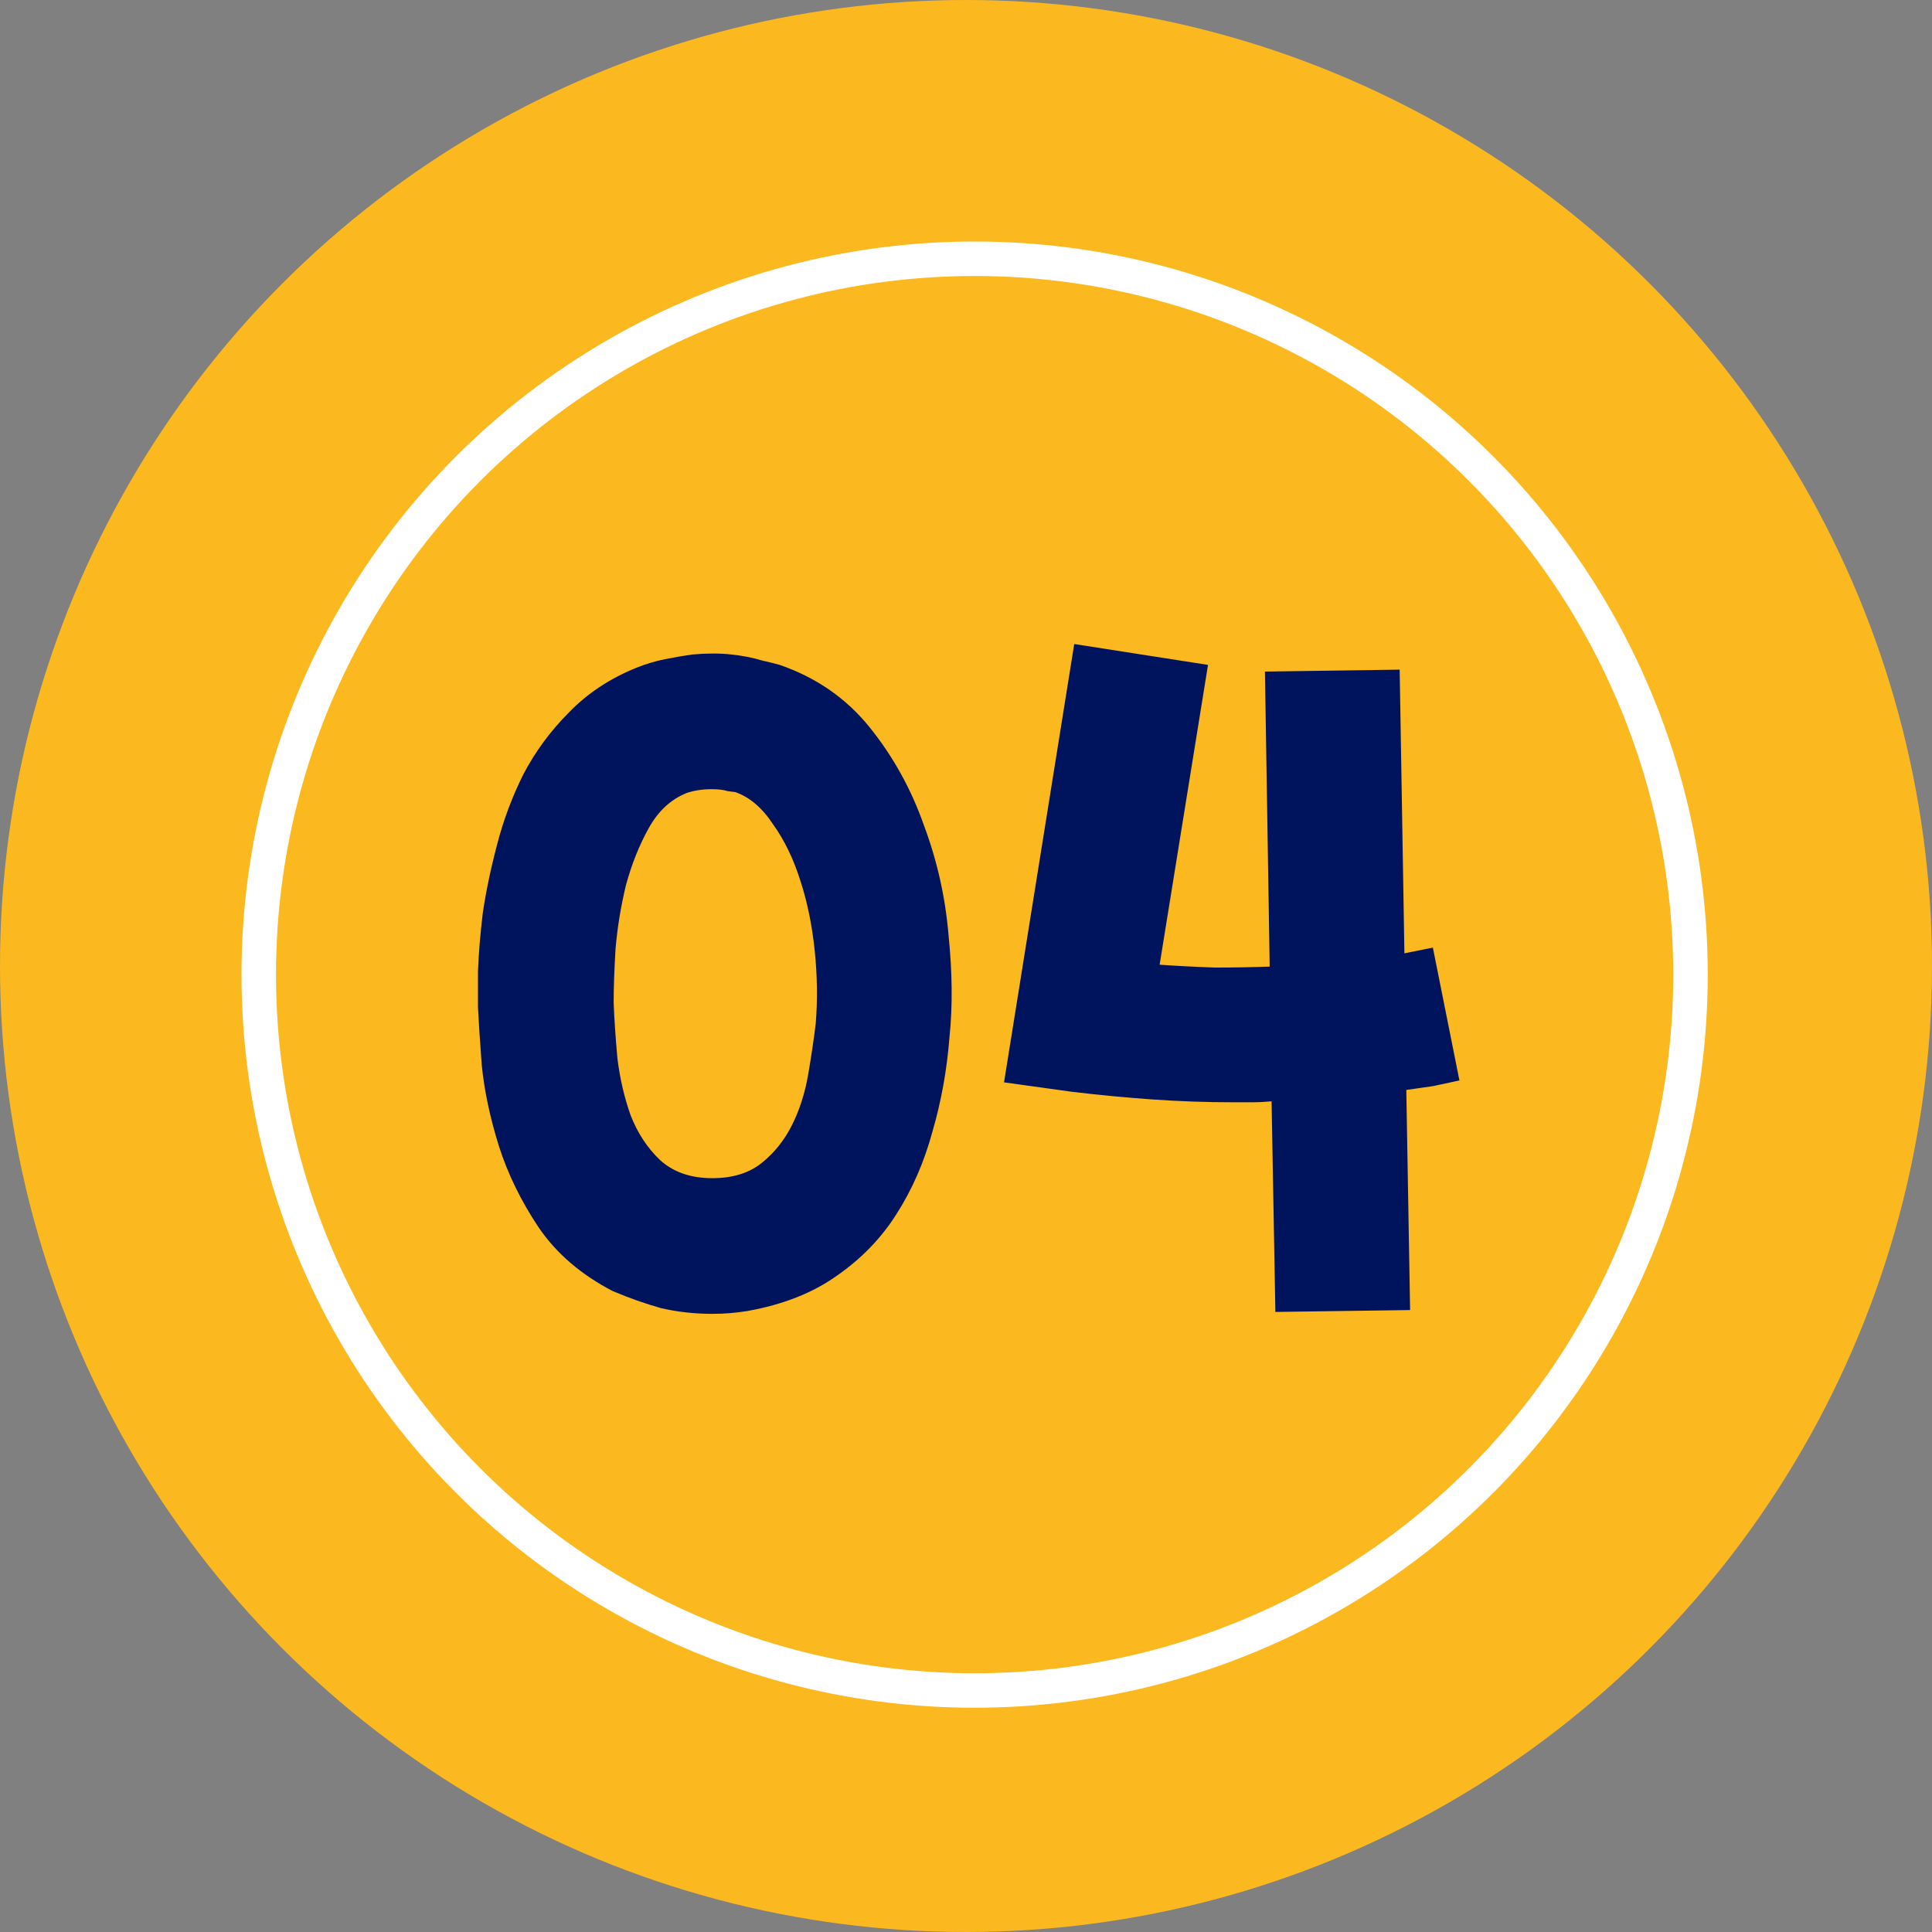
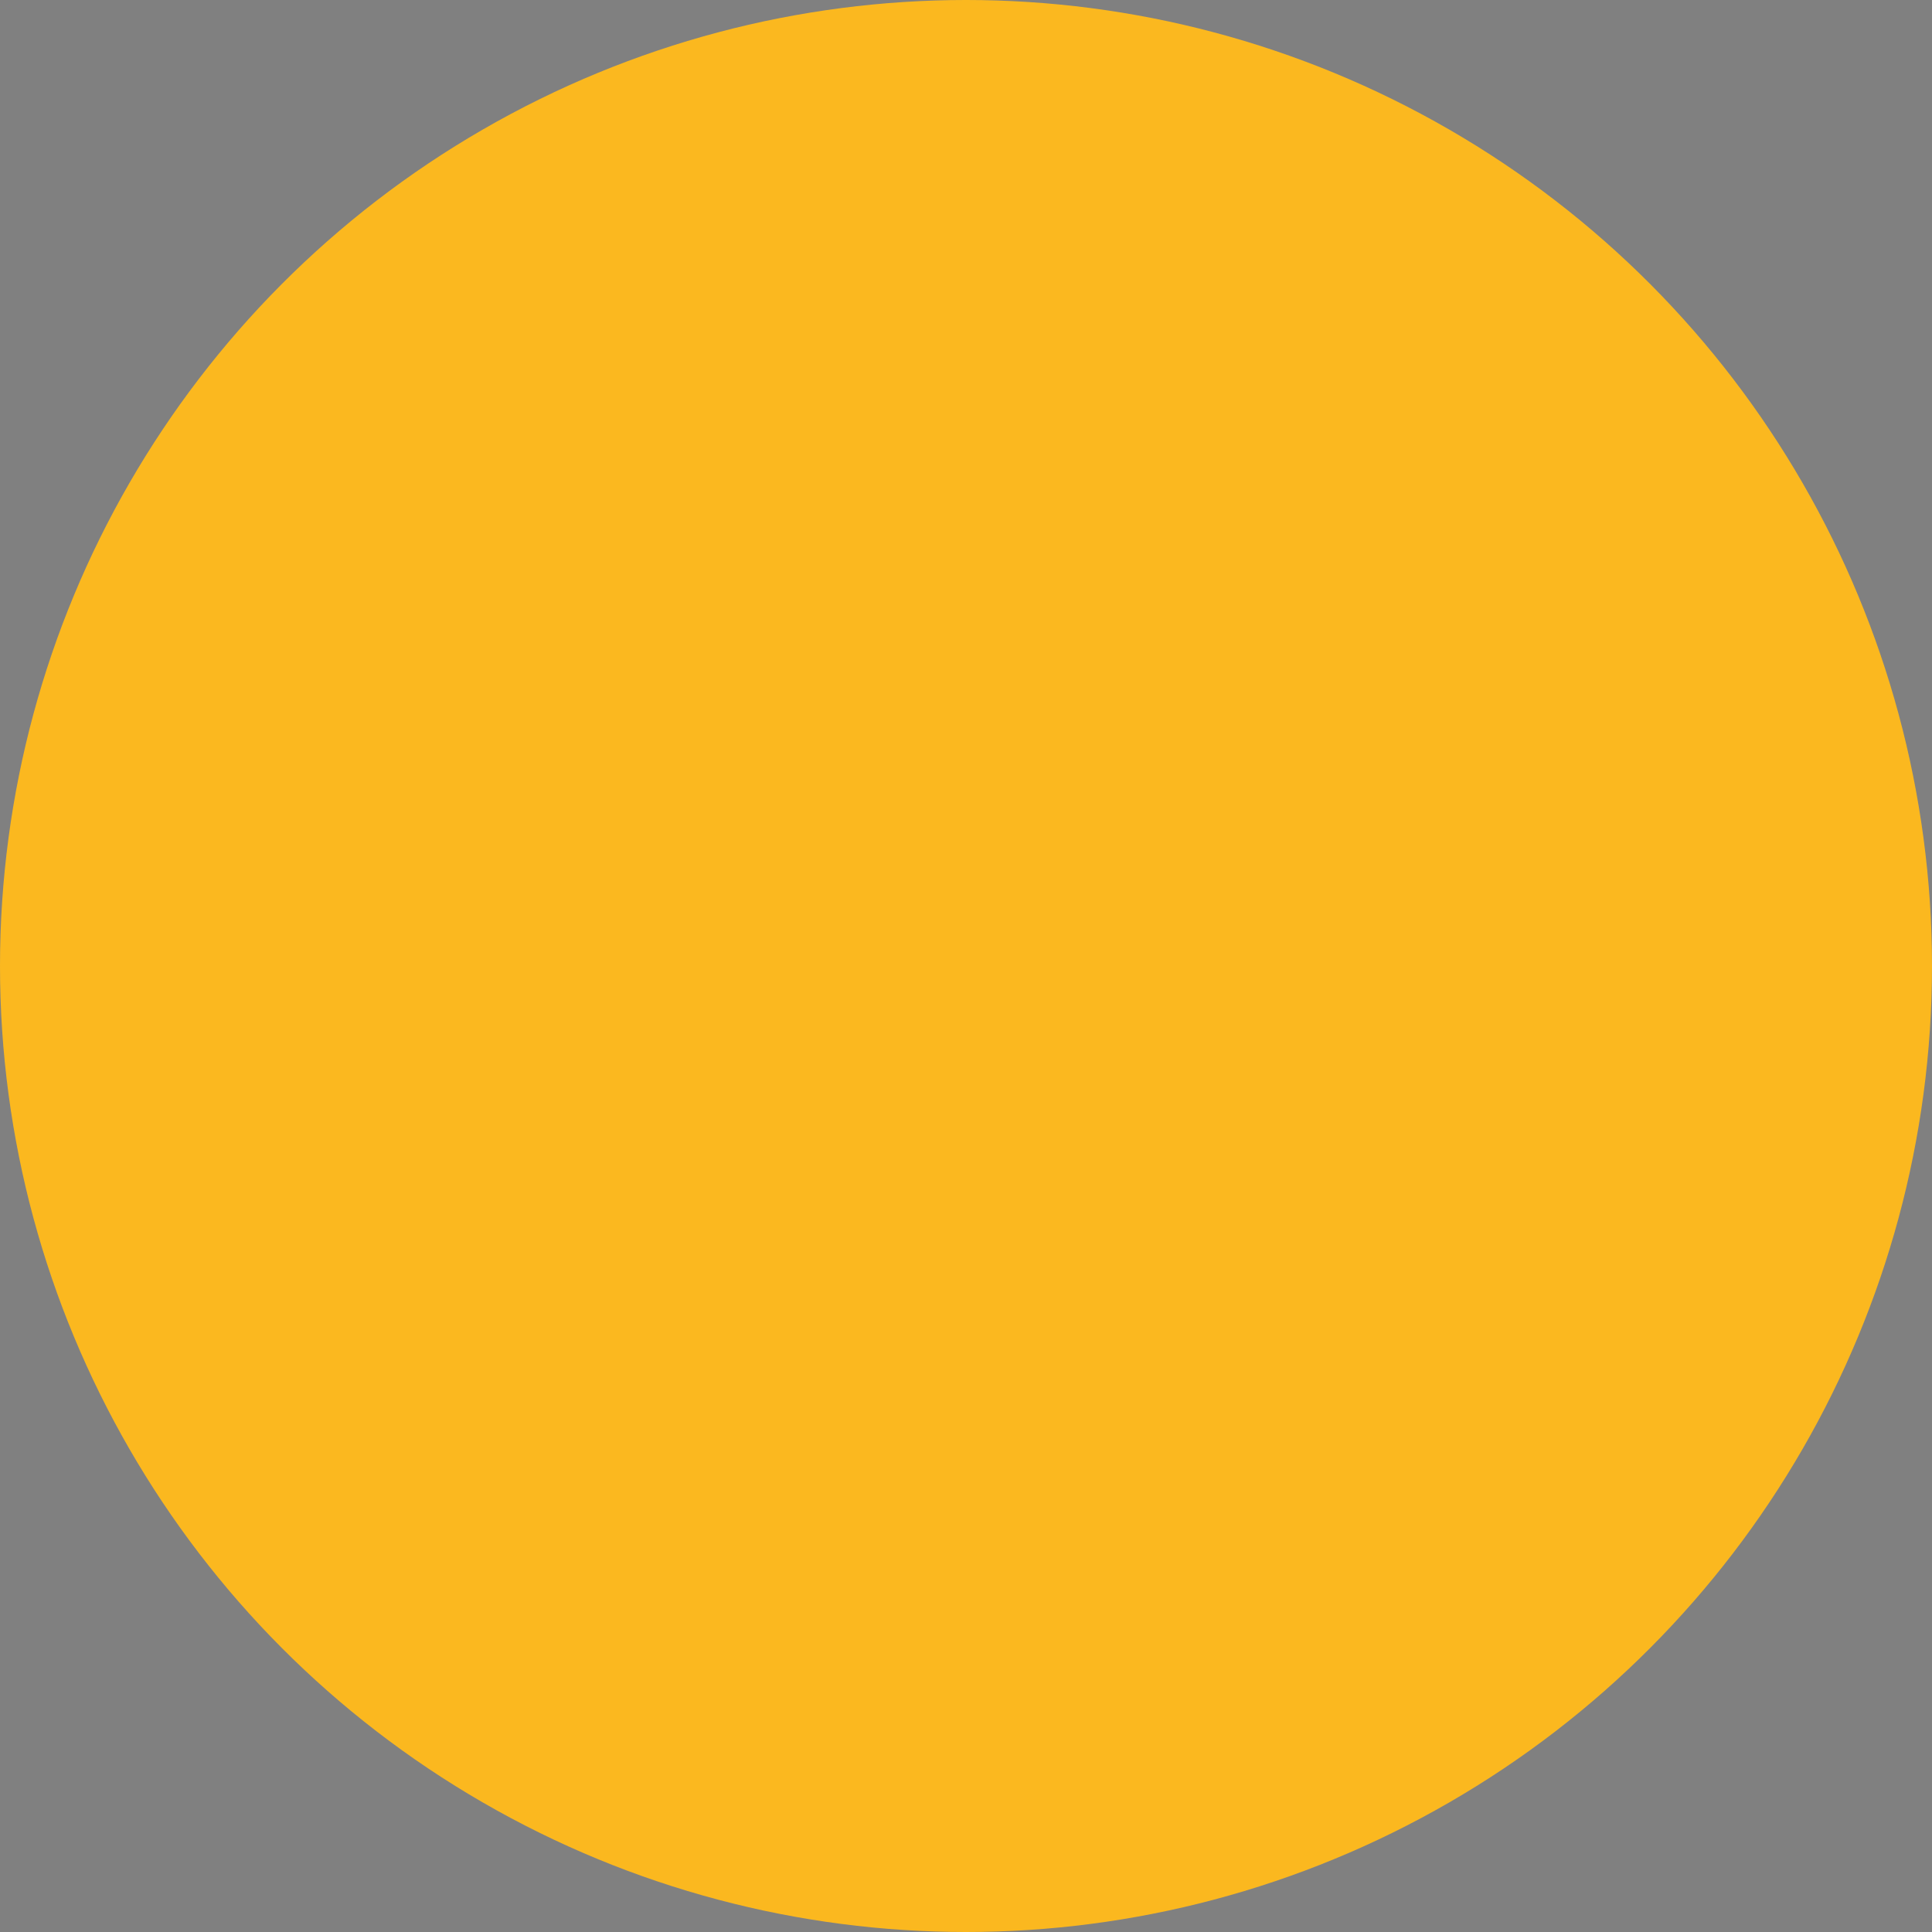
<svg xmlns="http://www.w3.org/2000/svg" width="112" height="112" viewBox="0 0 112 112" fill="none">
  <rect x="0" y="0" width="112" height="112" fill="#808080" stroke="none" />
  <circle cx="56" cy="56" r="56" fill="#FBB81F" />
-   <circle cx="56.5" cy="56.5" r="41.5" fill="#FBB81F" stroke="white" stroke-width="2" />
-   <path d="M45.199 38.545C47.325 39.278 49.067 40.488 50.424 42.175C51.78 43.862 52.825 45.75 53.559 47.84C54.329 49.893 54.805 52.02 54.989 54.22C55.209 56.383 55.227 58.345 55.044 60.105C54.897 62.012 54.567 63.845 54.054 65.605C53.577 67.365 52.88 68.96 51.964 70.39C51.084 71.783 49.929 72.975 48.499 73.965C47.105 74.955 45.382 75.633 43.329 76C42.669 76.11 41.99 76.165 41.294 76.165C40.267 76.165 39.277 76.055 38.324 75.835C37.407 75.578 36.472 75.248 35.519 74.845C33.685 73.892 32.255 72.663 31.229 71.16C30.202 69.62 29.432 68.043 28.919 66.43C28.405 64.78 28.075 63.222 27.929 61.755C27.819 60.288 27.745 59.17 27.709 58.4C27.709 57.96 27.709 57.263 27.709 56.31C27.745 55.32 27.837 54.202 27.984 52.955C28.167 51.708 28.442 50.388 28.809 48.995C29.175 47.565 29.689 46.19 30.349 44.87C31.045 43.55 31.925 42.358 32.989 41.295C34.052 40.195 35.354 39.333 36.894 38.71C37.444 38.49 37.994 38.325 38.544 38.215C39.094 38.105 39.625 38.013 40.139 37.94C40.982 37.867 41.734 37.867 42.394 37.94C43.054 38.013 43.622 38.123 44.099 38.27C44.575 38.38 44.942 38.472 45.199 38.545ZM47.289 59.335C47.399 57.978 47.38 56.585 47.234 55.155C47.087 53.688 46.812 52.332 46.409 51.085C46.005 49.802 45.474 48.702 44.814 47.785C44.19 46.832 43.457 46.208 42.614 45.915C42.577 45.915 42.43 45.897 42.174 45.86C41.954 45.787 41.642 45.75 41.239 45.75C40.725 45.75 40.249 45.823 39.809 45.97C38.892 46.337 38.159 47.015 37.609 48.005C37.059 48.995 36.619 50.095 36.289 51.305C35.995 52.515 35.794 53.743 35.684 54.99C35.61 56.237 35.574 57.282 35.574 58.125C35.61 59.078 35.684 60.16 35.794 61.37C35.94 62.543 36.197 63.643 36.564 64.67C36.967 65.697 37.535 66.558 38.269 67.255C39.039 67.952 40.047 68.3 41.294 68.3C42.467 68.3 43.42 68.007 44.154 67.42C44.887 66.833 45.474 66.1 45.914 65.22C46.354 64.34 46.665 63.368 46.849 62.305C47.032 61.242 47.179 60.252 47.289 59.335ZM84.605 62.635C84.092 62.745 83.578 62.855 83.065 62.965C82.552 63.038 82.038 63.112 81.525 63.185L81.745 75.945L73.935 76.055L73.715 63.845C73.312 63.882 72.927 63.9 72.56 63.9C72.23 63.9 71.863 63.9 71.46 63.9C69.92 63.9 68.362 63.845 66.785 63.735C65.245 63.625 63.705 63.478 62.165 63.295L58.205 62.745L62.275 37.335L70.03 38.545L67.225 55.925C68.288 55.998 69.352 56.053 70.415 56.09C71.478 56.09 72.542 56.072 73.605 56.035L73.33 38.93L81.14 38.82L81.415 55.265L83.065 54.935L84.605 62.635Z" fill="#00145E" />
</svg>